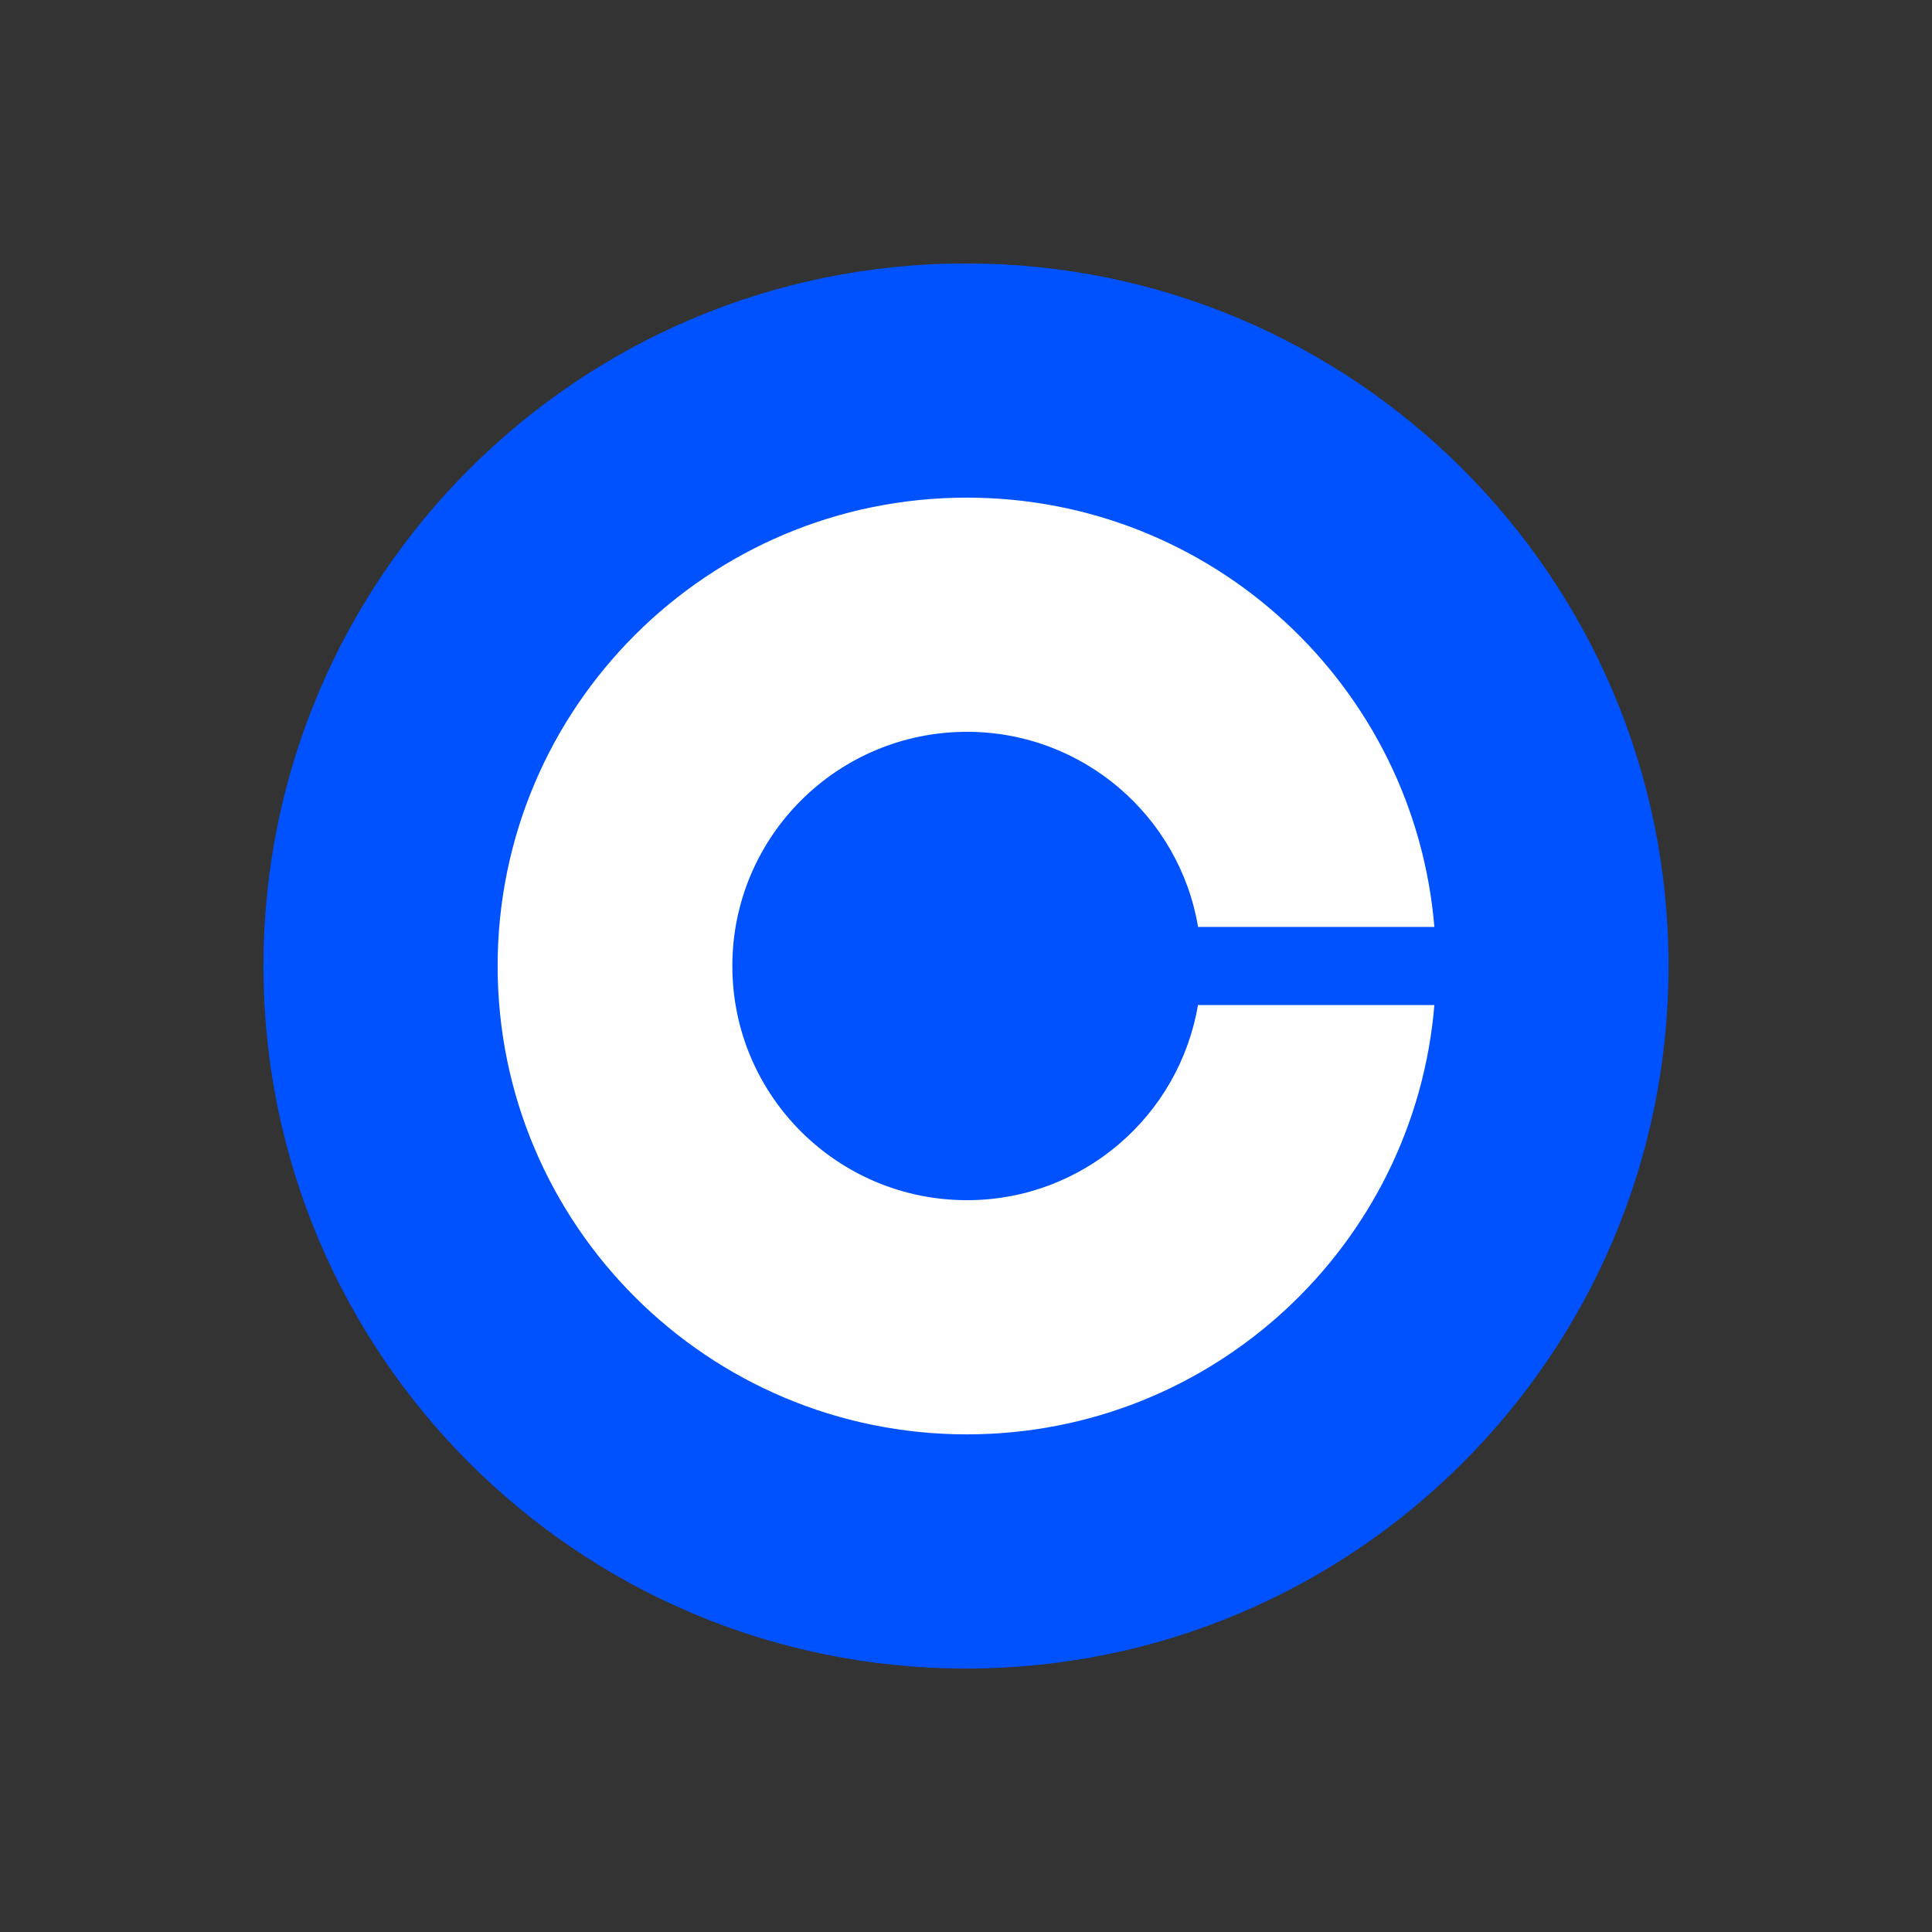
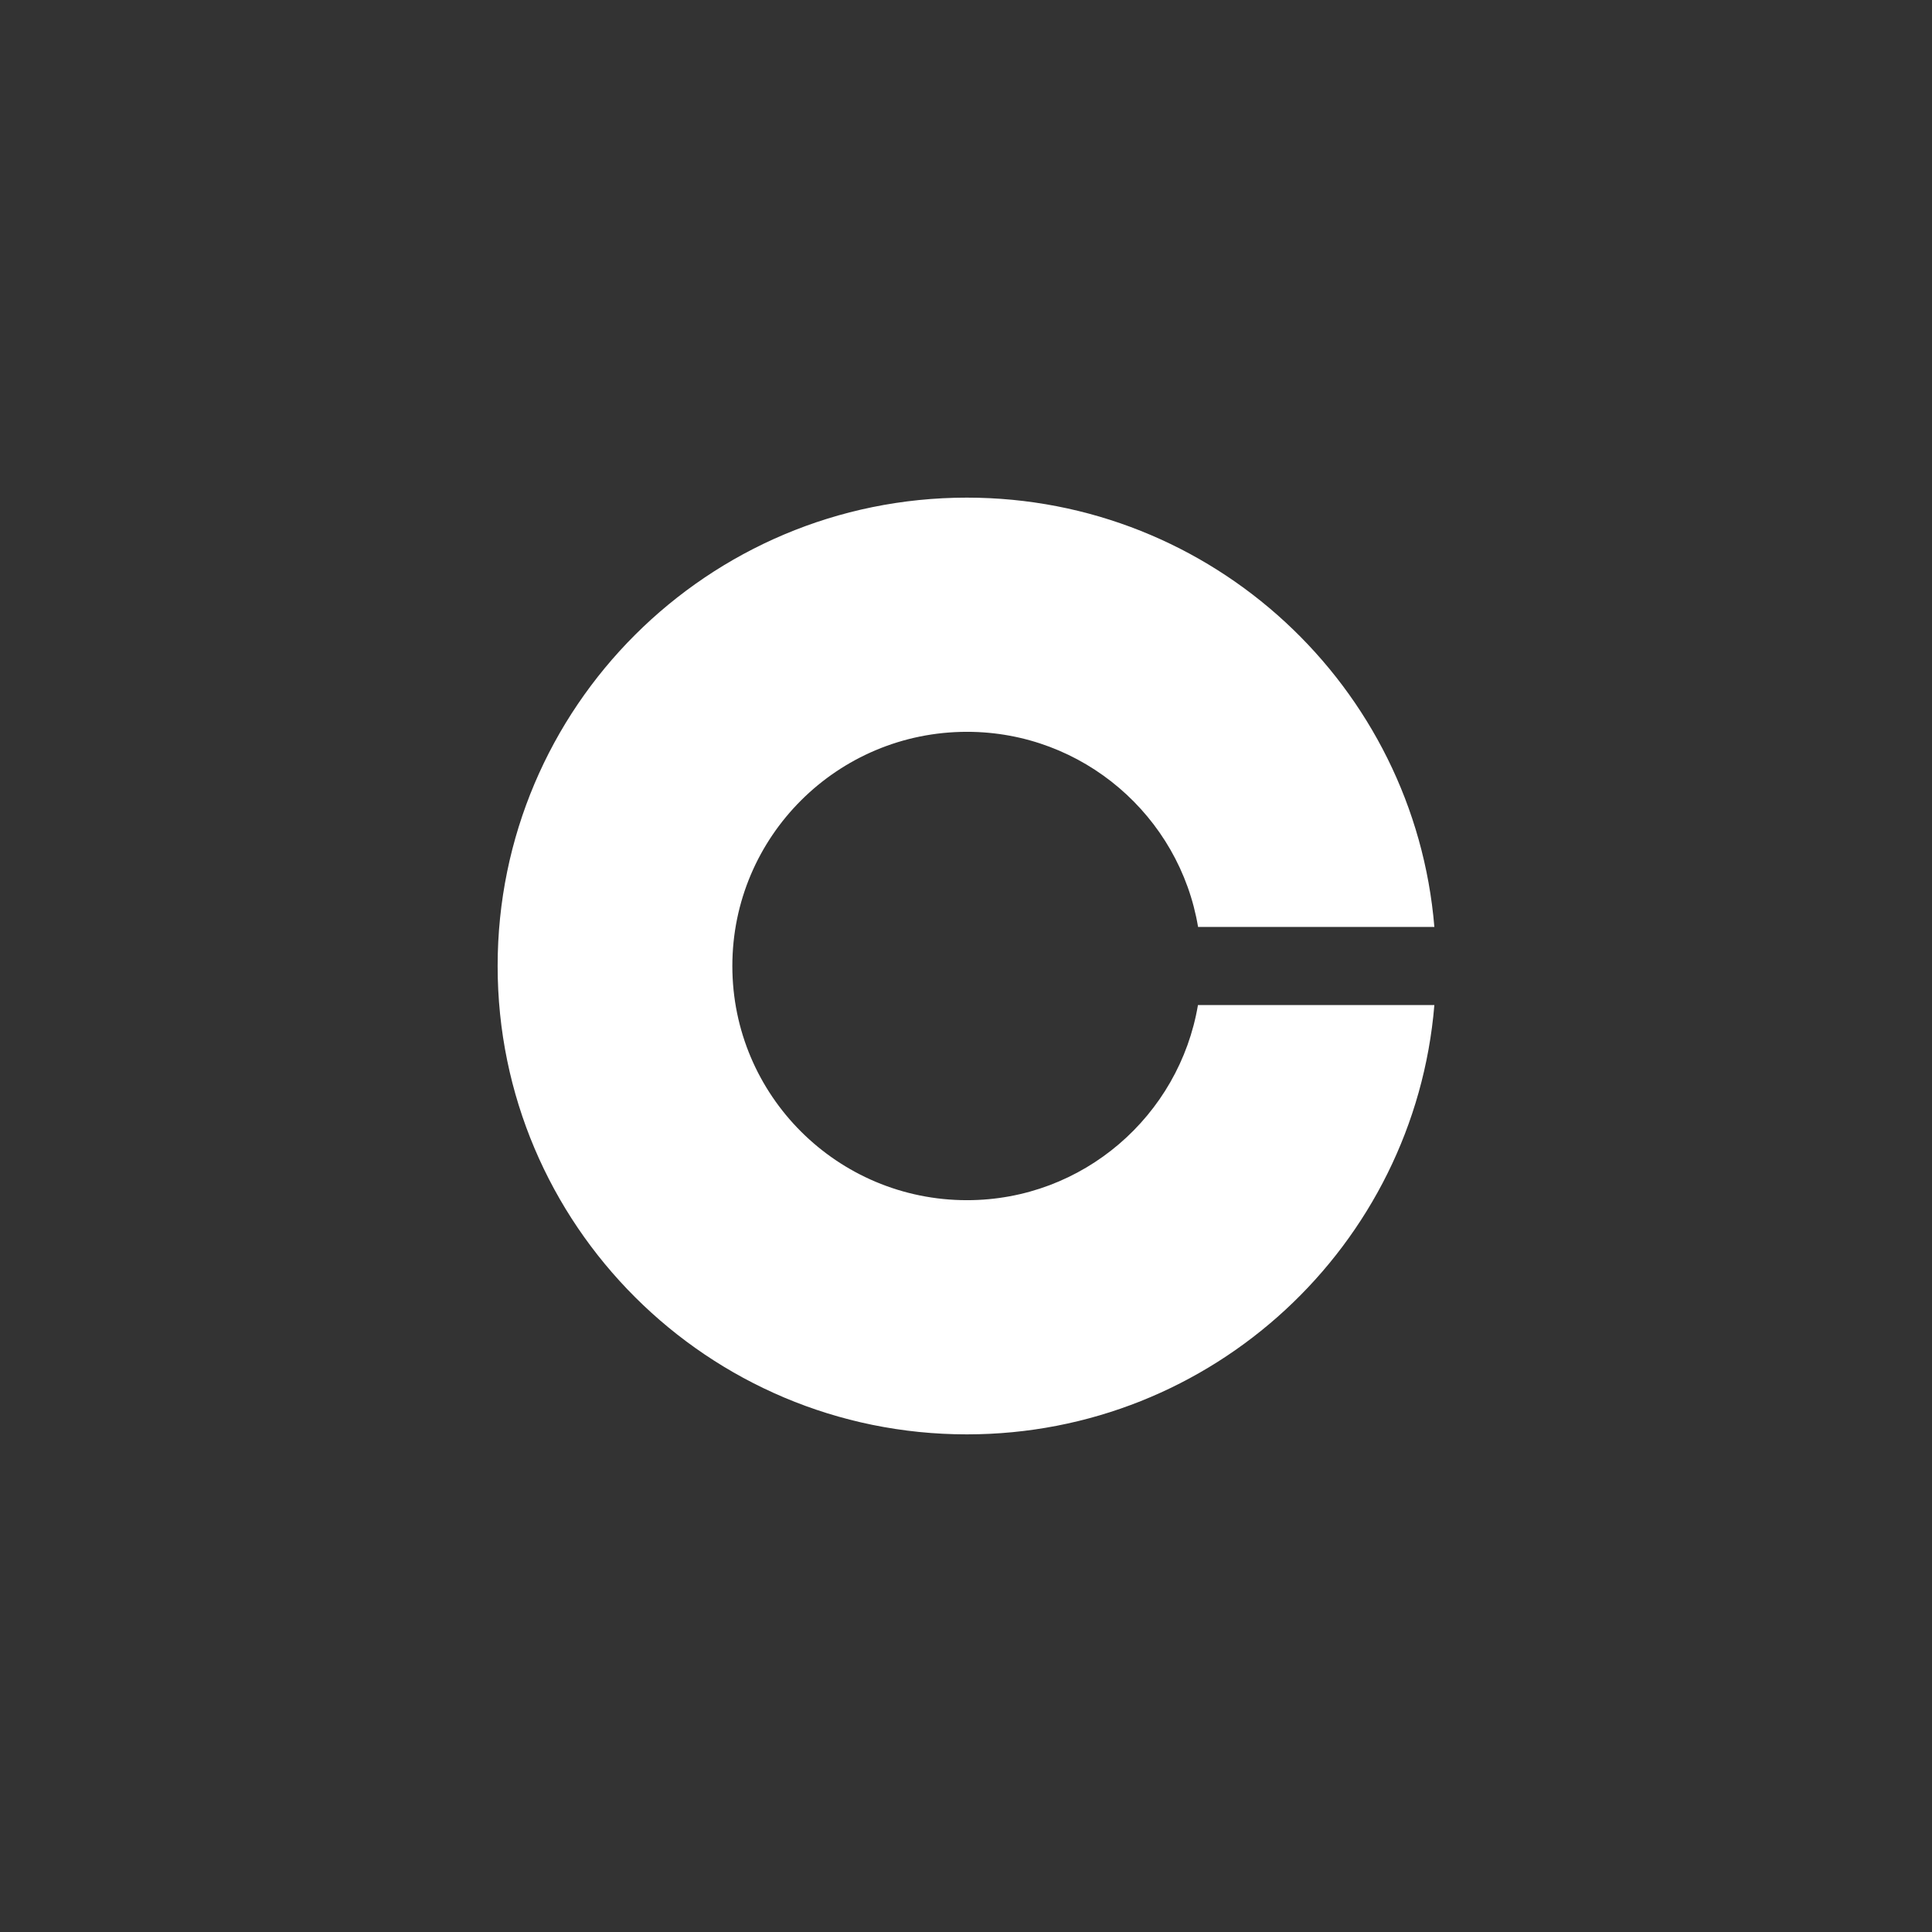
<svg xmlns="http://www.w3.org/2000/svg" width="33" height="33" viewBox="0 0 33 33" fill="none">
  <rect x="0" y="0" width="33" height="33" fill="#333333" stroke="none" />
-   <path d="M16.5 4.5C23.128 4.5 28.5 9.872 28.5 16.5C28.5 23.128 23.128 28.5 16.5 28.5C9.872 28.5 4.5 23.128 4.5 16.5C4.5 9.872 9.872 4.5 16.5 4.5Z" fill="#0052FF" />
  <path d="M16.517 20.5C14.304 20.5 12.509 18.711 12.509 16.5C12.509 14.289 14.304 12.5 16.517 12.5C18.5 12.5 20.148 13.944 20.464 15.833H24.5C24.159 11.727 20.715 8.5 16.515 8.5C12.089 8.5 8.5 12.082 8.5 16.5C8.5 20.918 12.089 24.5 16.515 24.5C20.715 24.5 24.159 21.273 24.5 17.167H20.462C20.143 19.056 18.5 20.5 16.517 20.5Z" fill="white" />
</svg>